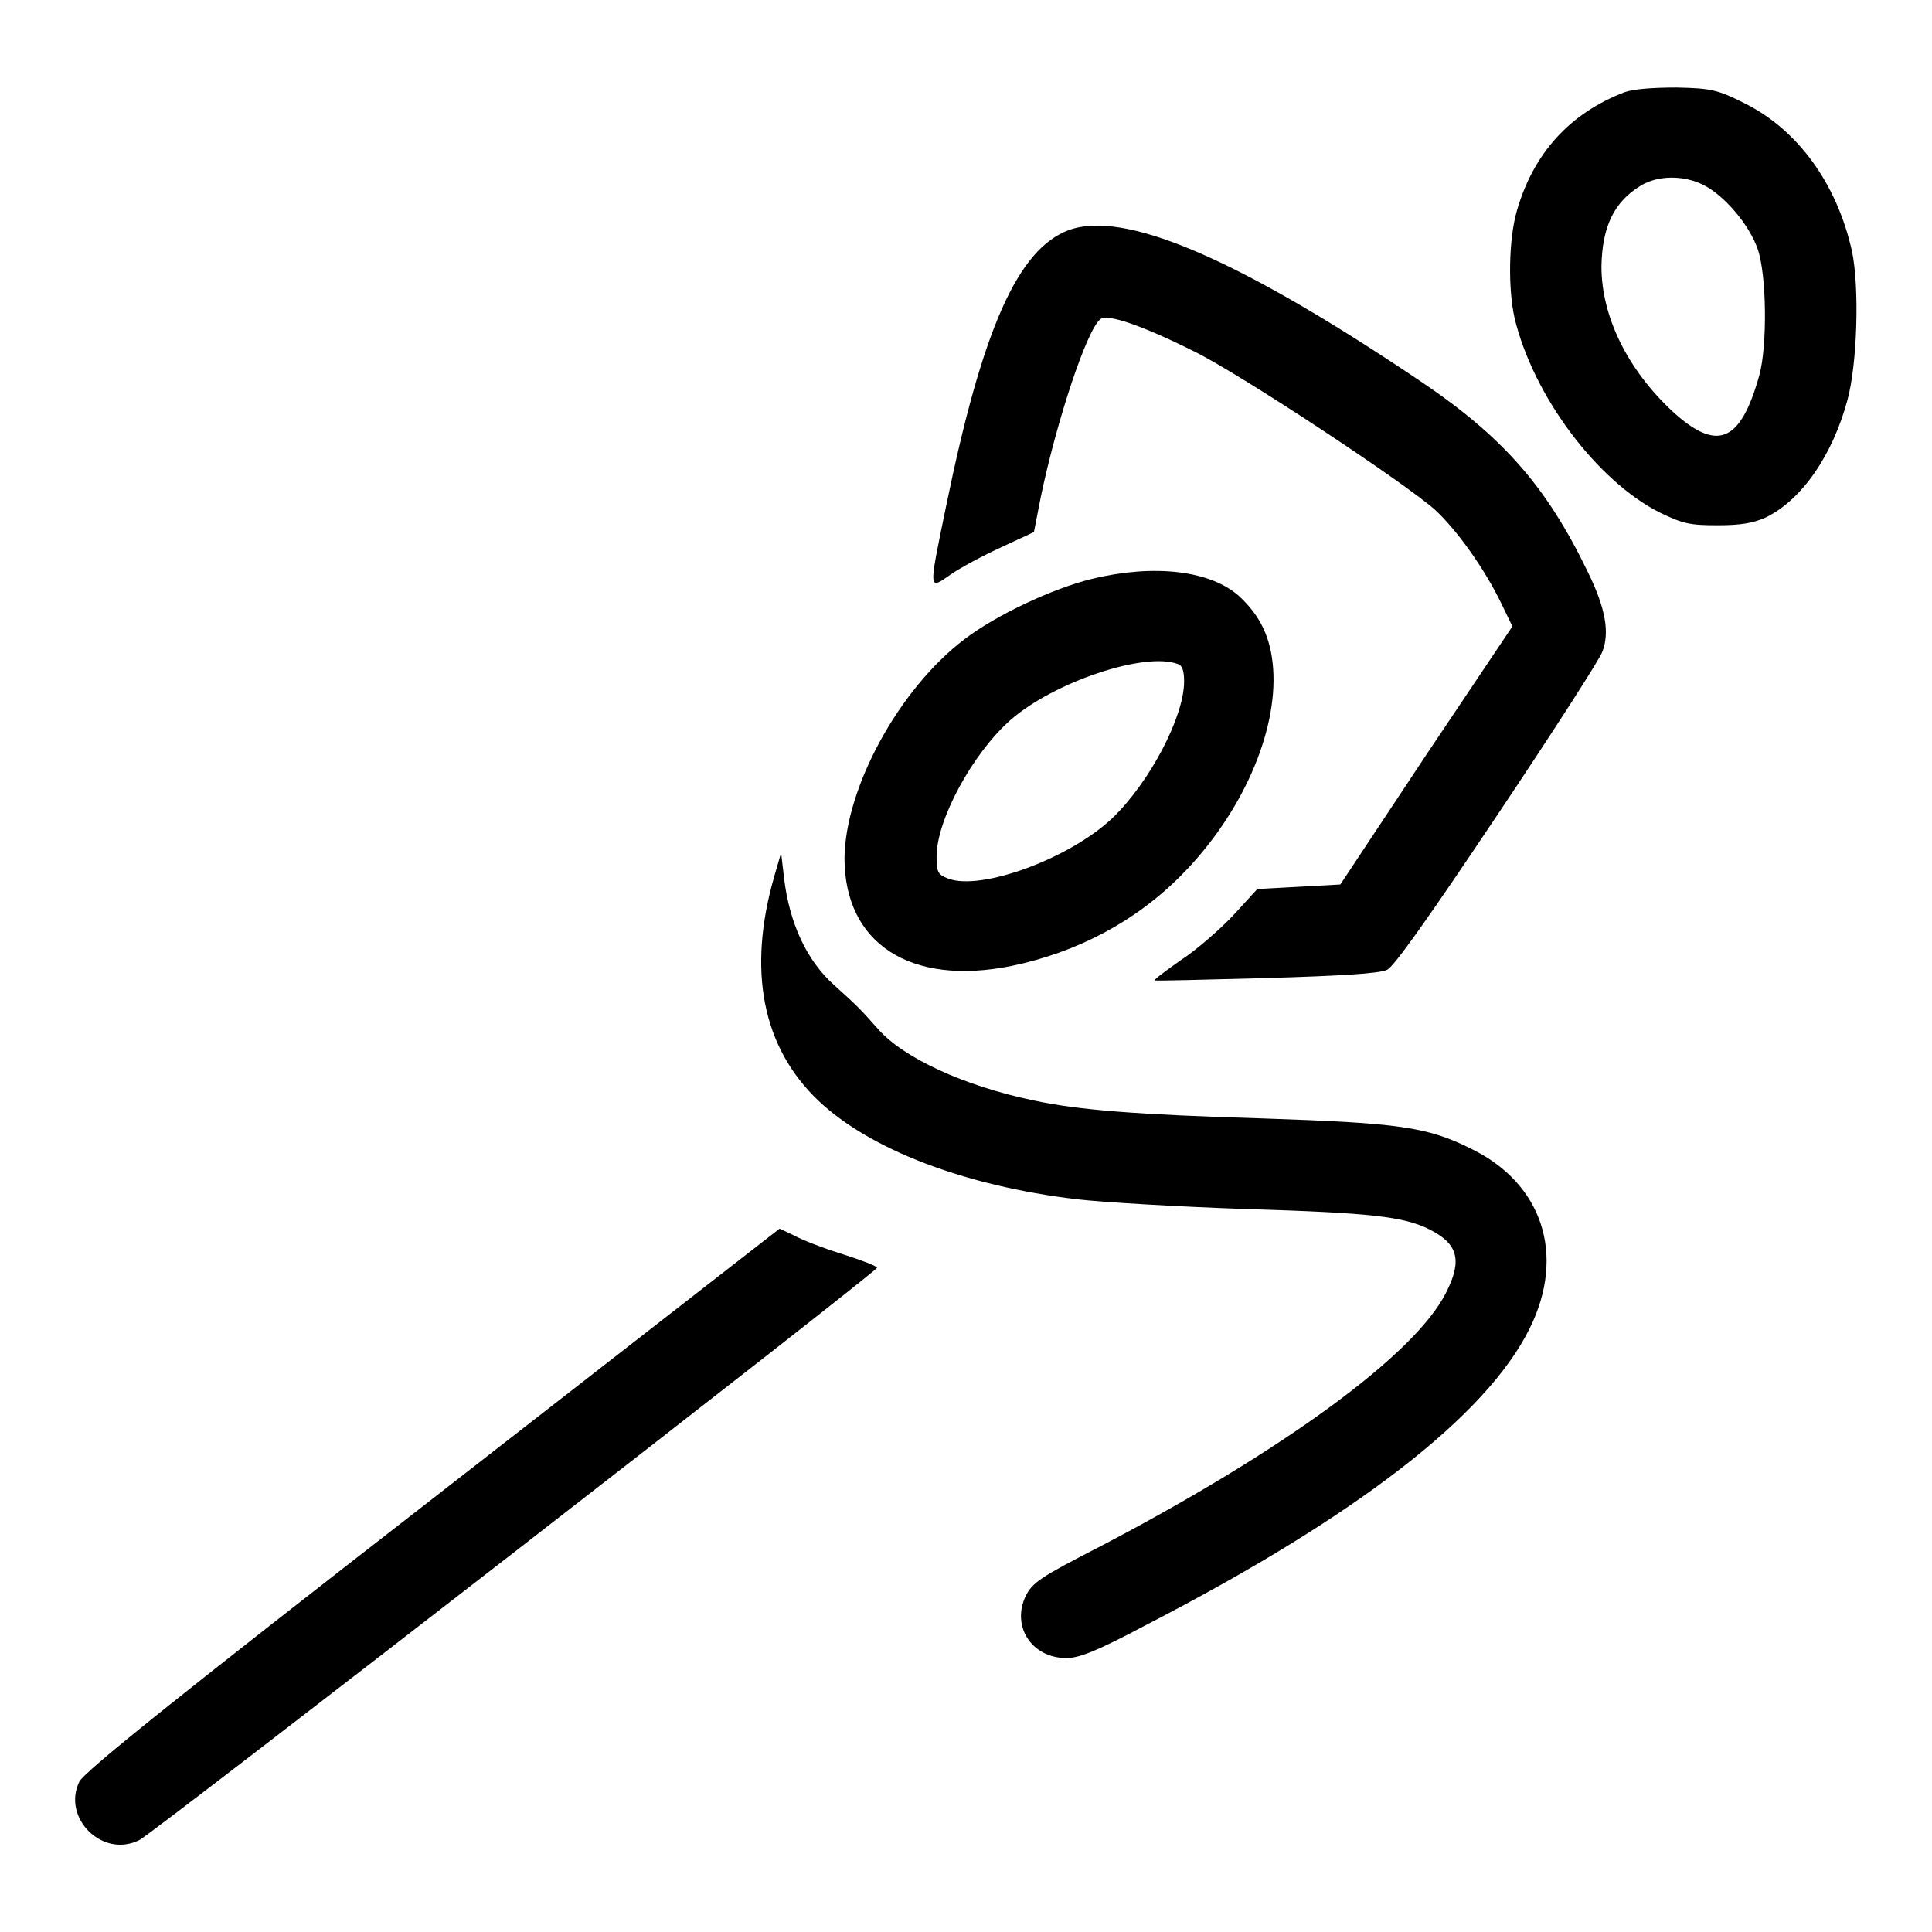
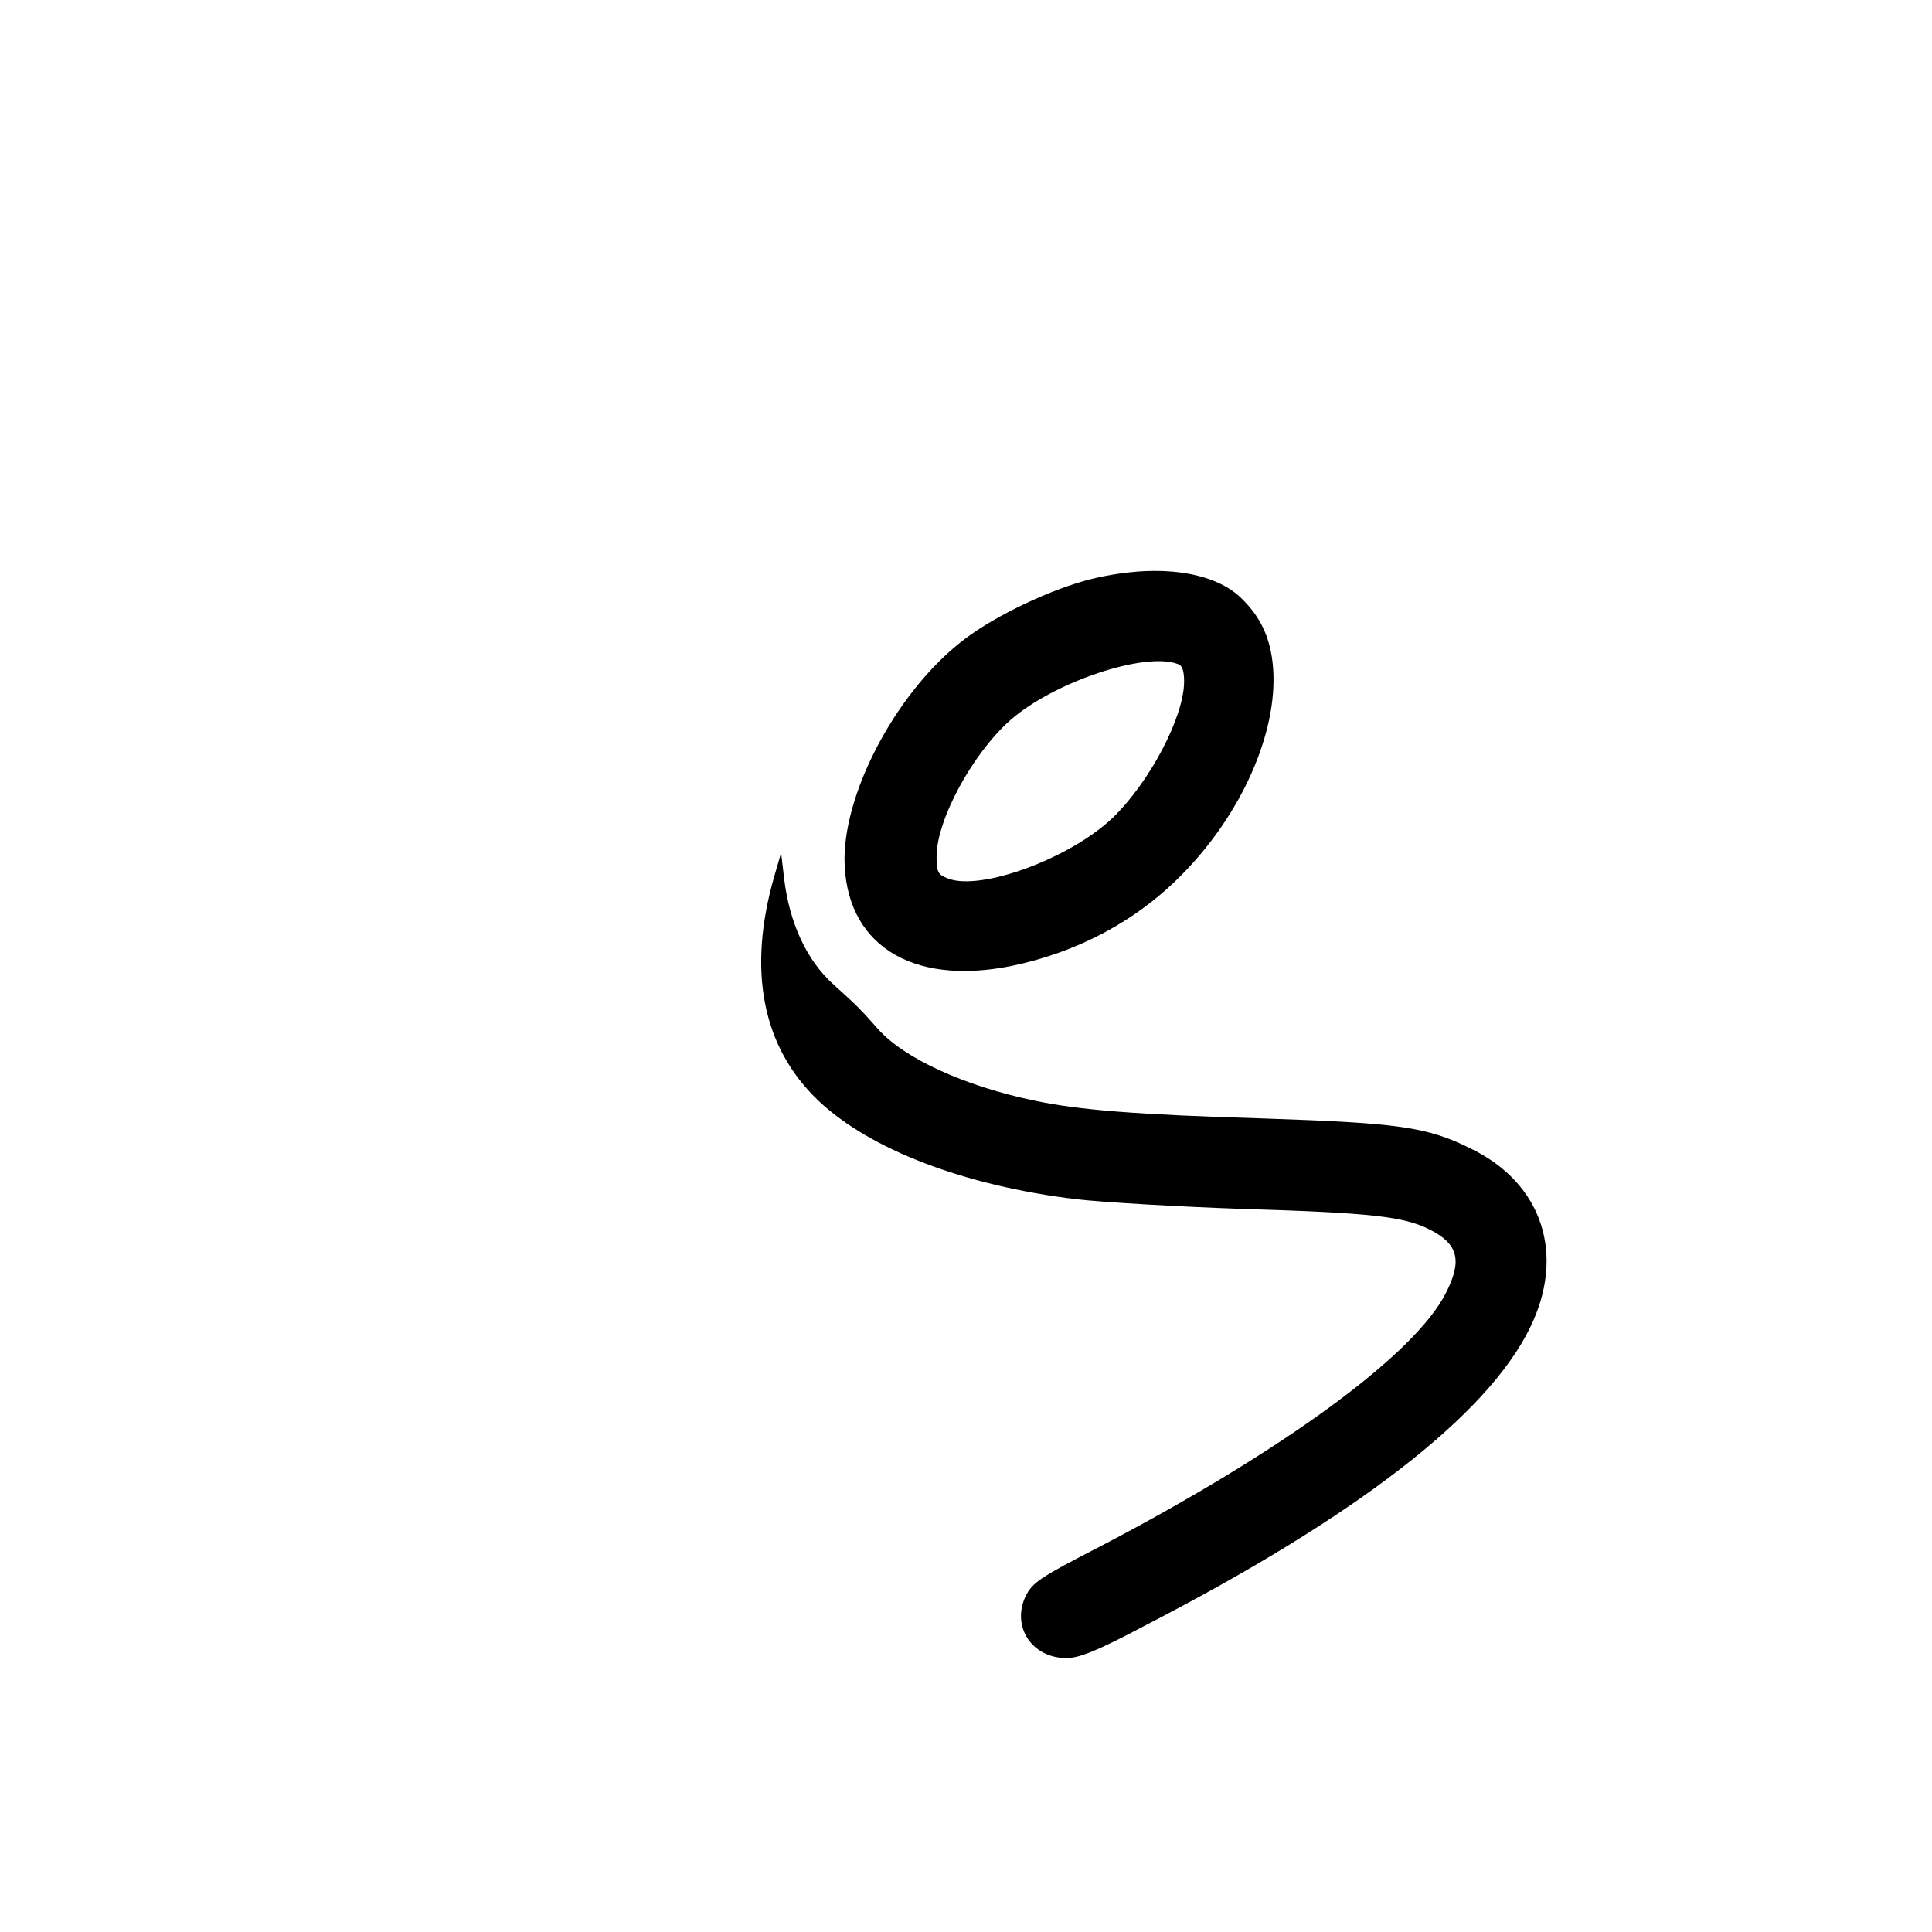
<svg xmlns="http://www.w3.org/2000/svg" version="1.1" x="0px" y="0px" viewBox="0 0 256 256" enable-background="new 0 0 256 256" xml:space="preserve">
  <g>
    <g>
      <g>
-         <path fill="#000000" d="M215.3,12.2c-7.3,2.8-12.1,8.1-14.3,15.7c-1.1,3.8-1.2,10.3-0.3,14.3c2.5,10.3,10.9,21.5,19.2,25.7c3.1,1.5,4,1.7,7.7,1.7c3.1,0,4.7-0.3,6.3-1c4.8-2.3,8.9-8.2,10.9-15.6c1.3-4.8,1.6-14.9,0.6-19.7c-2-9-7.2-16.1-14.2-19.6c-3.6-1.8-4.4-2-9-2.1C218.9,11.6,216.5,11.8,215.3,12.2z M225.7,24.5c2.8,1.4,6.1,5.3,7.2,8.5c1.2,3.4,1.3,12.9,0.2,16.8c-2.5,8.9-5.6,10.1-11.5,4.7c-6-5.6-9.4-12.6-9.4-19.2c0.1-5.2,1.6-8.5,5.2-10.7C219.7,23.2,223.1,23.2,225.7,24.5z" />
-         <path fill="#000000" d="M141.6,30.5c-6.7,2.5-11.4,13-16.2,36.4c-2.4,11.6-2.4,11.3,0.6,9.2c1.3-0.9,4.3-2.5,6.7-3.6l4.3-2l0.9-4.6c2.1-10.1,6.1-22.2,7.9-23.6c0.9-0.8,5.7,0.9,12.5,4.3c6.1,3,27.9,17.4,31.9,21c2.8,2.6,6.5,7.7,8.8,12.5l1.4,2.9L189,100l-11.4,17.2l-5.5,0.3l-5.5,0.3l-3.2,3.5c-1.8,1.9-4.9,4.6-6.9,5.9c-2,1.4-3.6,2.6-3.5,2.7c0.1,0.1,6.7-0.1,14.8-0.3c10-0.3,15-0.6,16-1.1c0.9-0.4,5.5-6.9,14.6-20.5c7.3-10.9,13.6-20.7,13.9-21.6c1-2.5,0.5-5.7-1.9-10.6c-5.5-11.4-11.3-18-22.5-25.5C163.8,34.1,148.9,27.8,141.6,30.5z" />
        <path fill="#000000" d="M144.7,76.7c-5.3,1.3-12.7,4.8-16.9,8c-8.7,6.6-15.8,19.7-15.9,29c0,11.3,8.7,17,22.1,14.3c8.7-1.8,16.5-5.9,22.6-12.1c7.9-8,12.7-18.8,12.1-27.3c-0.3-4.1-1.7-7-4.5-9.6C160.4,75.6,153,74.7,144.7,76.7z M156.1,88c0.6,0.2,0.8,1,0.8,2.3c0,4.7-4.6,13.4-9.5,18.1c-5.7,5.4-17.5,9.7-21.8,8c-1.3-0.5-1.5-0.8-1.5-2.9c0-4.9,4.8-13.7,9.8-18.1C139.6,90.4,151.7,86.3,156.1,88z" />
        <path fill="#000000" d="M102.6,116.1c-3.6,12.5-1.6,22.7,5.9,29.8c6.8,6.4,19.2,11.2,34.1,13c3.4,0.4,13.6,1,22.4,1.3c16.7,0.5,21,1,24.4,2.7c3.8,1.9,4.4,4.1,2.2,8.4c-4.1,8.2-21.7,21-45.8,33.6c-8,4.1-9,4.8-9.9,6.6c-1.9,4,0.8,8.2,5.4,8.2c1.7,0,4-0.9,10.6-4.4c27.7-14.3,45.1-27.7,50.8-39.3c4.8-9.7,1.7-19.2-7.8-23.8c-5.8-2.9-9.6-3.4-27.5-4c-16.7-0.5-24.5-1.1-30.5-2.4c-9.1-1.9-17.2-5.6-20.6-9.5c-2.3-2.6-2.7-3-5.8-5.8c-3.6-3.2-5.9-8.2-6.6-14.1l-0.4-3.4L102.6,116.1z" />
-         <path fill="#000000" d="M57.3,198.6c-33.6,26.1-46.2,36.2-46.8,37.5c-2.3,4.8,3.1,10.2,8,7.7c1.8-0.9,97.6-75.2,97.7-75.8c0.1-0.2-2-1-4.5-1.8c-2.6-0.8-5.4-1.9-6.5-2.5l-1.9-0.9L57.3,198.6z" />
      </g>
    </g>
  </g>
</svg>